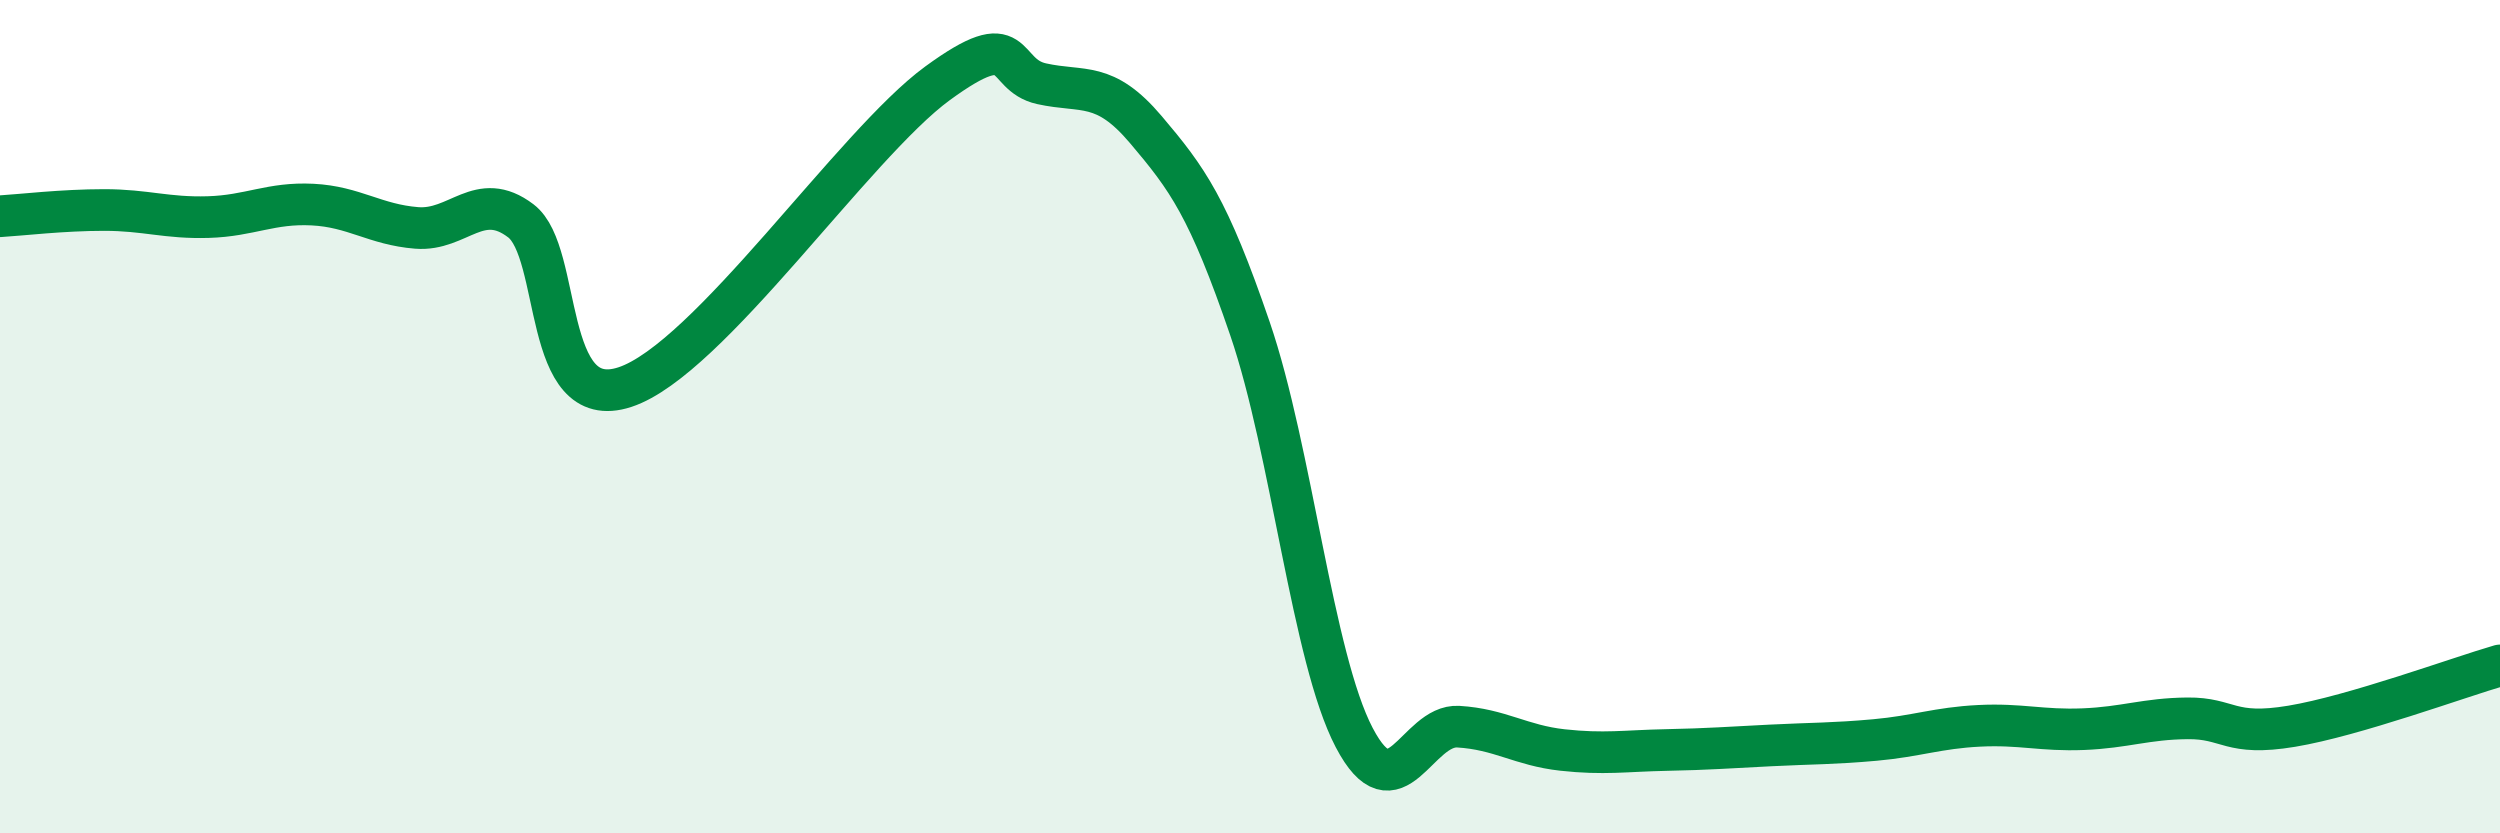
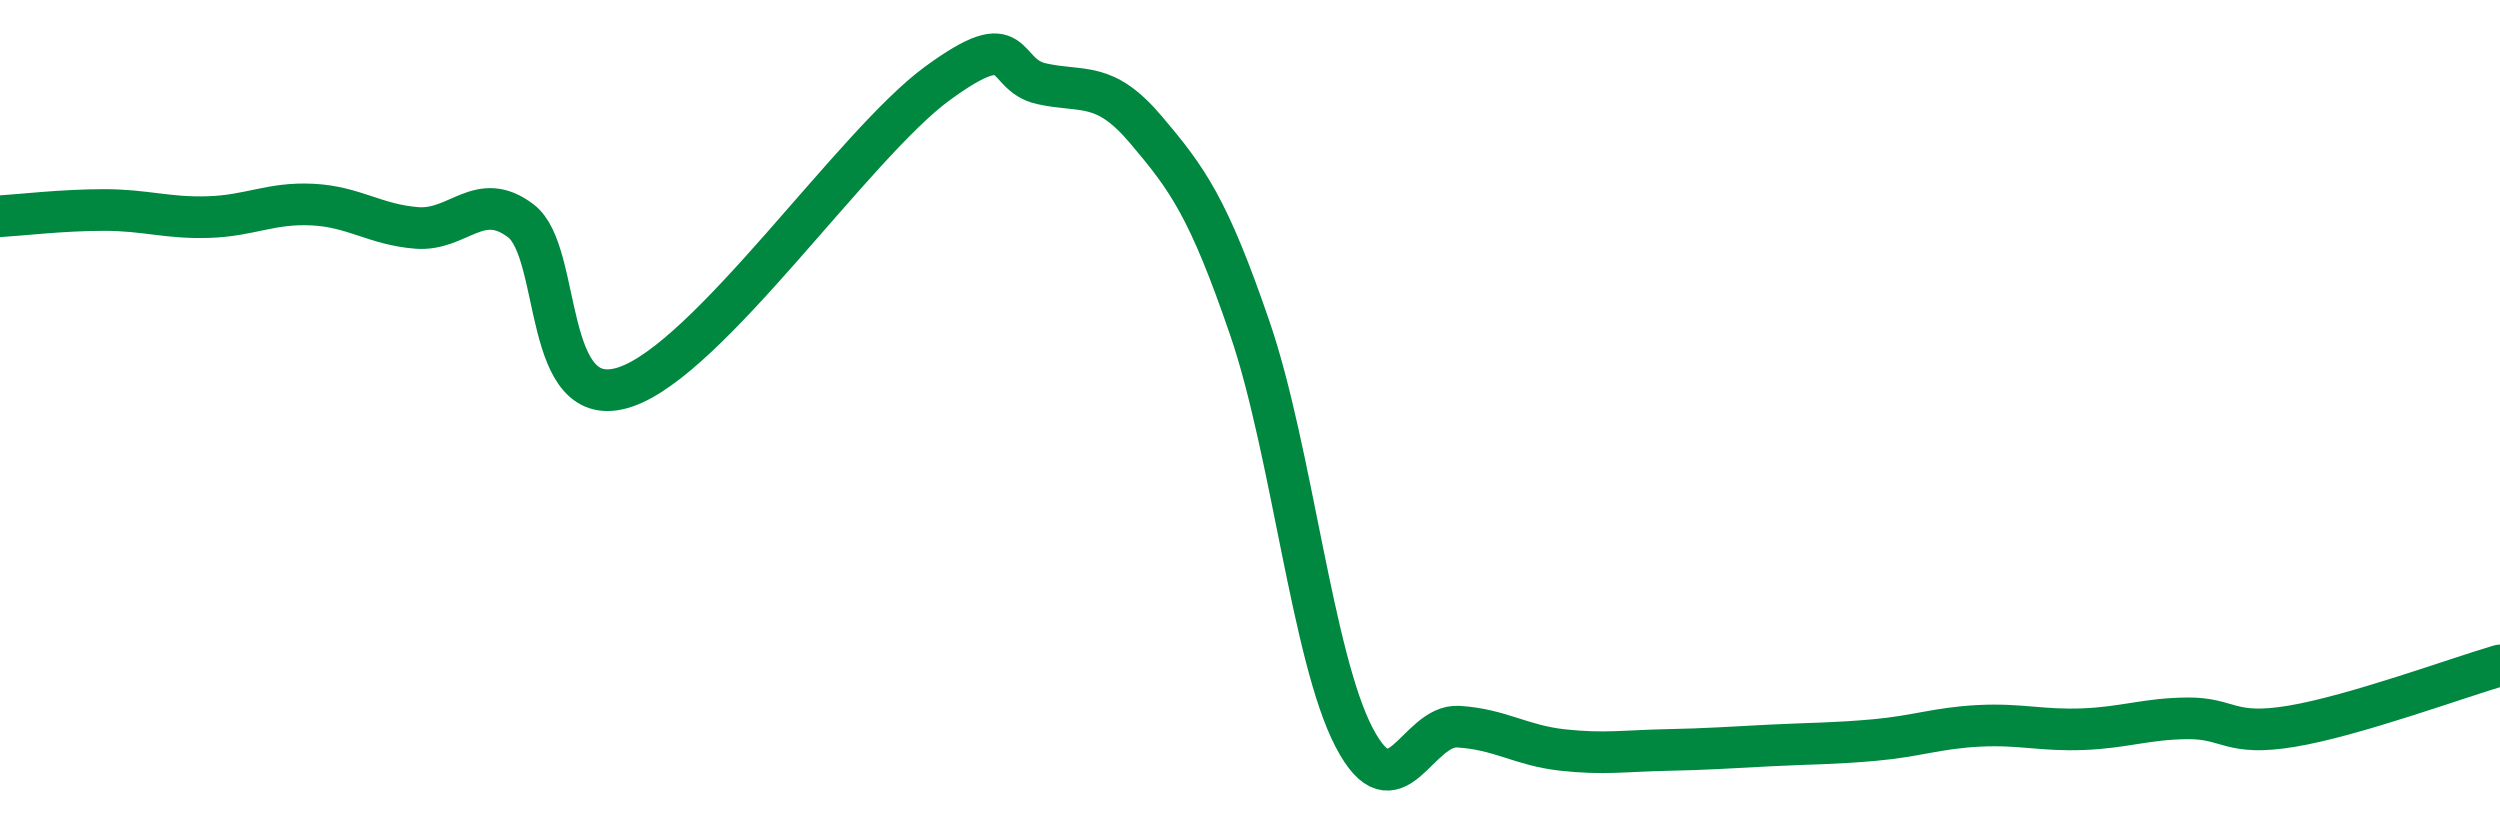
<svg xmlns="http://www.w3.org/2000/svg" width="60" height="20" viewBox="0 0 60 20">
-   <path d="M 0,5.19 C 0.5,5.16 1.5,5.04 2.5,5.04 C 3.5,5.04 4,5.24 5,5.21 C 6,5.18 6.5,4.86 7.5,4.91 C 8.5,4.96 9,5.39 10,5.47 C 11,5.55 11.5,4.54 12.5,5.3 C 13.5,6.06 13,9.95 15,9.29 C 17,8.63 20.5,3.46 22.5,2 C 24.5,0.54 24,1.79 25,2.01 C 26,2.23 26.5,1.93 27.5,3.11 C 28.5,4.29 29,4.97 30,7.89 C 31,10.81 31.5,15.79 32.5,17.7 C 33.5,19.61 34,17.38 35,17.44 C 36,17.5 36.5,17.89 37.5,18 C 38.5,18.11 39,18.02 40,18 C 41,17.98 41.5,17.94 42.5,17.89 C 43.5,17.84 44,17.85 45,17.76 C 46,17.67 46.5,17.47 47.5,17.42 C 48.5,17.37 49,17.54 50,17.5 C 51,17.46 51.5,17.25 52.5,17.24 C 53.5,17.23 53.5,17.68 55,17.43 C 56.5,17.18 59,16.26 60,15.97L60 20L0 20Z" fill="#008740" opacity="0.1" stroke-linecap="round" stroke-linejoin="round" />
  <path d="M 0,5.19 C 0.5,5.16 1.5,5.04 2.5,5.04 C 3.5,5.04 4,5.24 5,5.21 C 6,5.18 6.5,4.86 7.5,4.91 C 8.5,4.96 9,5.39 10,5.47 C 11,5.55 11.5,4.54 12.5,5.3 C 13.5,6.06 13,9.95 15,9.29 C 17,8.63 20.5,3.46 22.5,2 C 24.5,0.54 24,1.79 25,2.01 C 26,2.23 26.5,1.93 27.5,3.11 C 28.5,4.29 29,4.97 30,7.89 C 31,10.81 31.5,15.79 32.5,17.7 C 33.5,19.61 34,17.38 35,17.44 C 36,17.5 36.5,17.89 37.5,18 C 38.5,18.11 39,18.02 40,18 C 41,17.98 41.5,17.94 42.5,17.89 C 43.5,17.84 44,17.85 45,17.76 C 46,17.67 46.5,17.47 47.5,17.42 C 48.5,17.37 49,17.54 50,17.5 C 51,17.46 51.5,17.25 52.5,17.24 C 53.5,17.23 53.5,17.68 55,17.43 C 56.5,17.18 59,16.26 60,15.97" stroke="#008740" stroke-width="1" fill="none" stroke-linecap="round" stroke-linejoin="round" />
</svg>